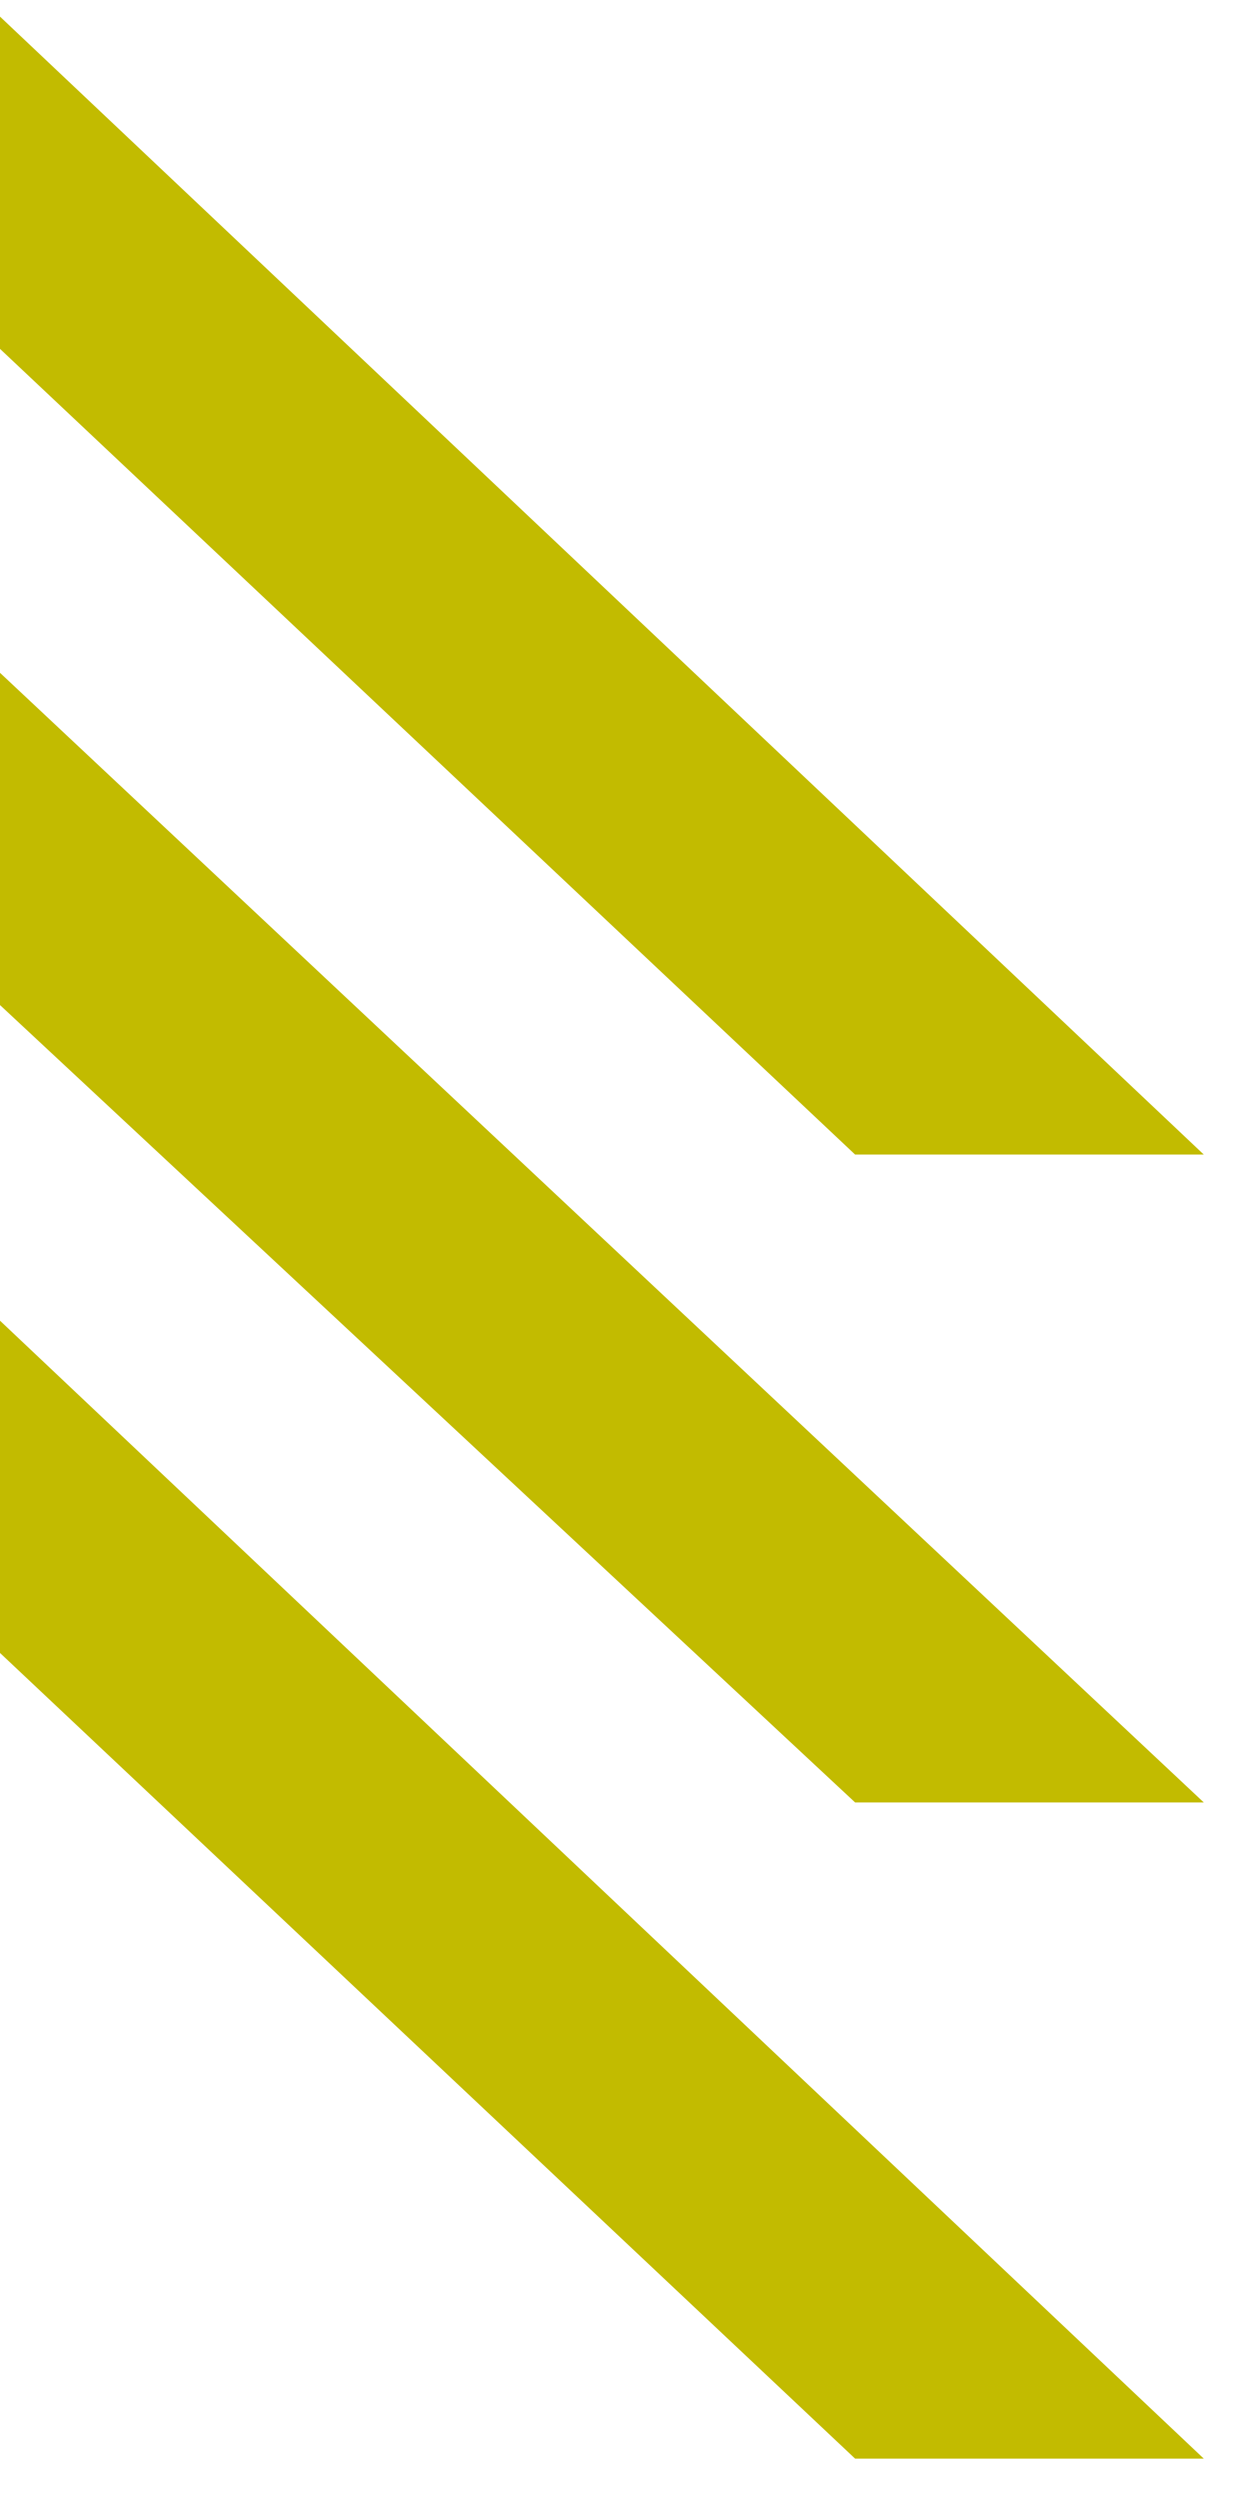
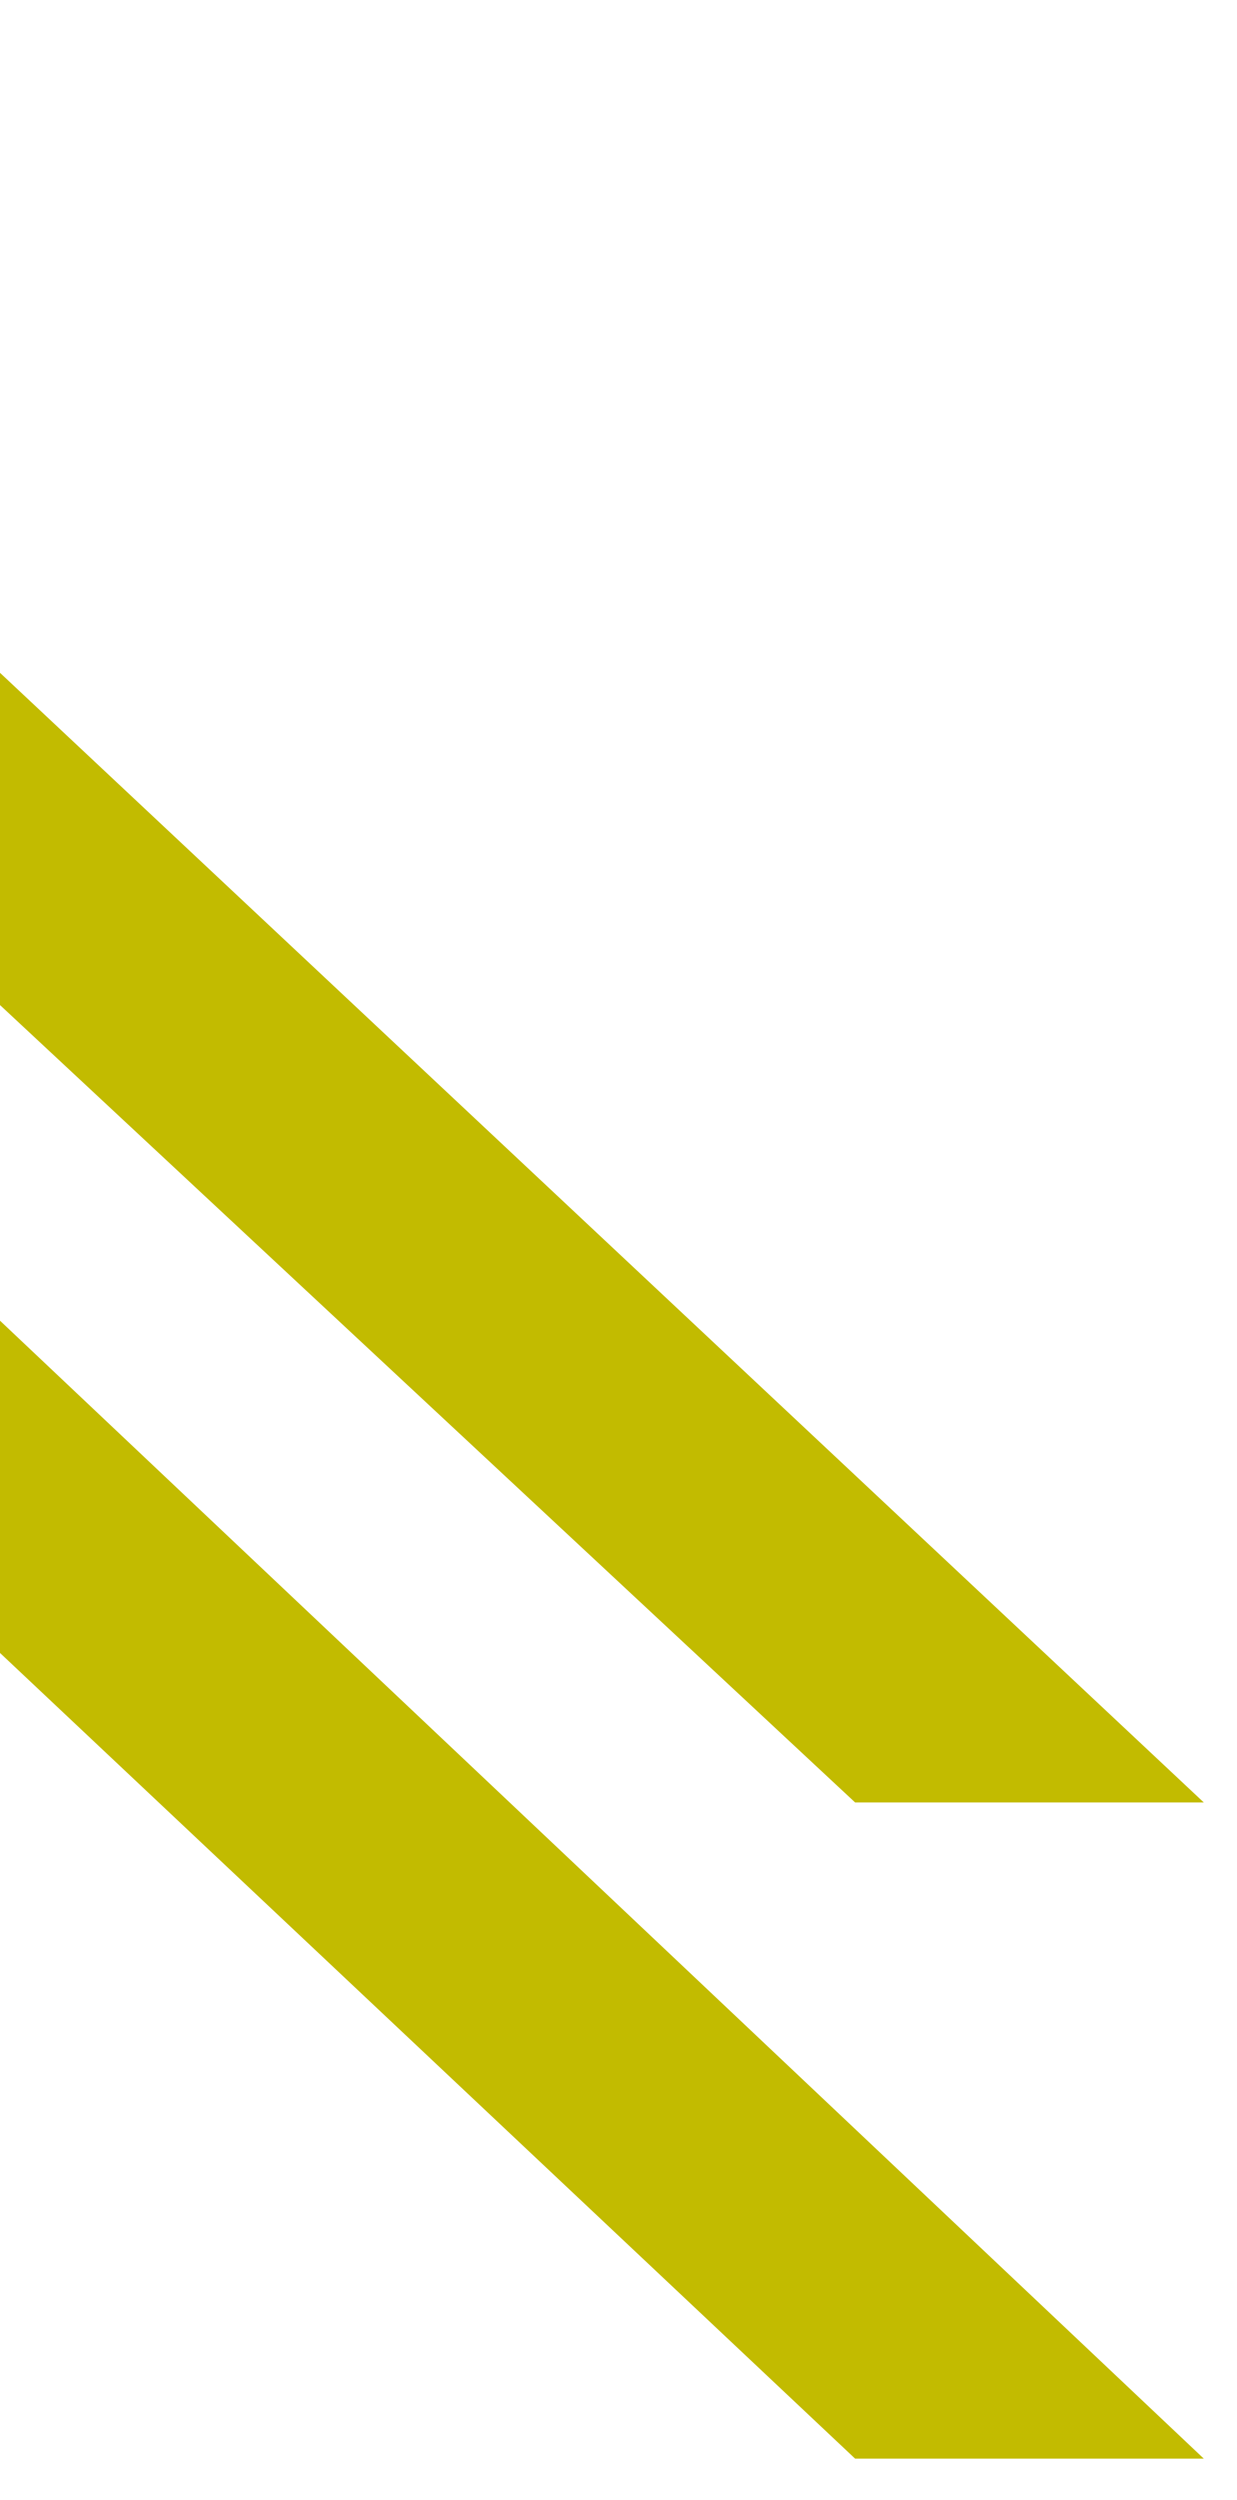
<svg xmlns="http://www.w3.org/2000/svg" version="1.1" baseProfile="tiny" id="Layer_1" x="0px" y="0px" viewBox="0 0 14.9 30.1" overflow="visible" xml:space="preserve">
  <polygon fill="#C2BB00" points="0,19.9 10.3,29.6 14.5,29.6 0,15.9 " />
  <polygon fill="#C2BB00" points="0,12.1 10.3,21.7 14.5,21.7 0,8.1 " />
-   <polygon fill="#C2BB00" points="0,4.2 10.3,13.9 14.5,13.9 0,0.2 " />
</svg>